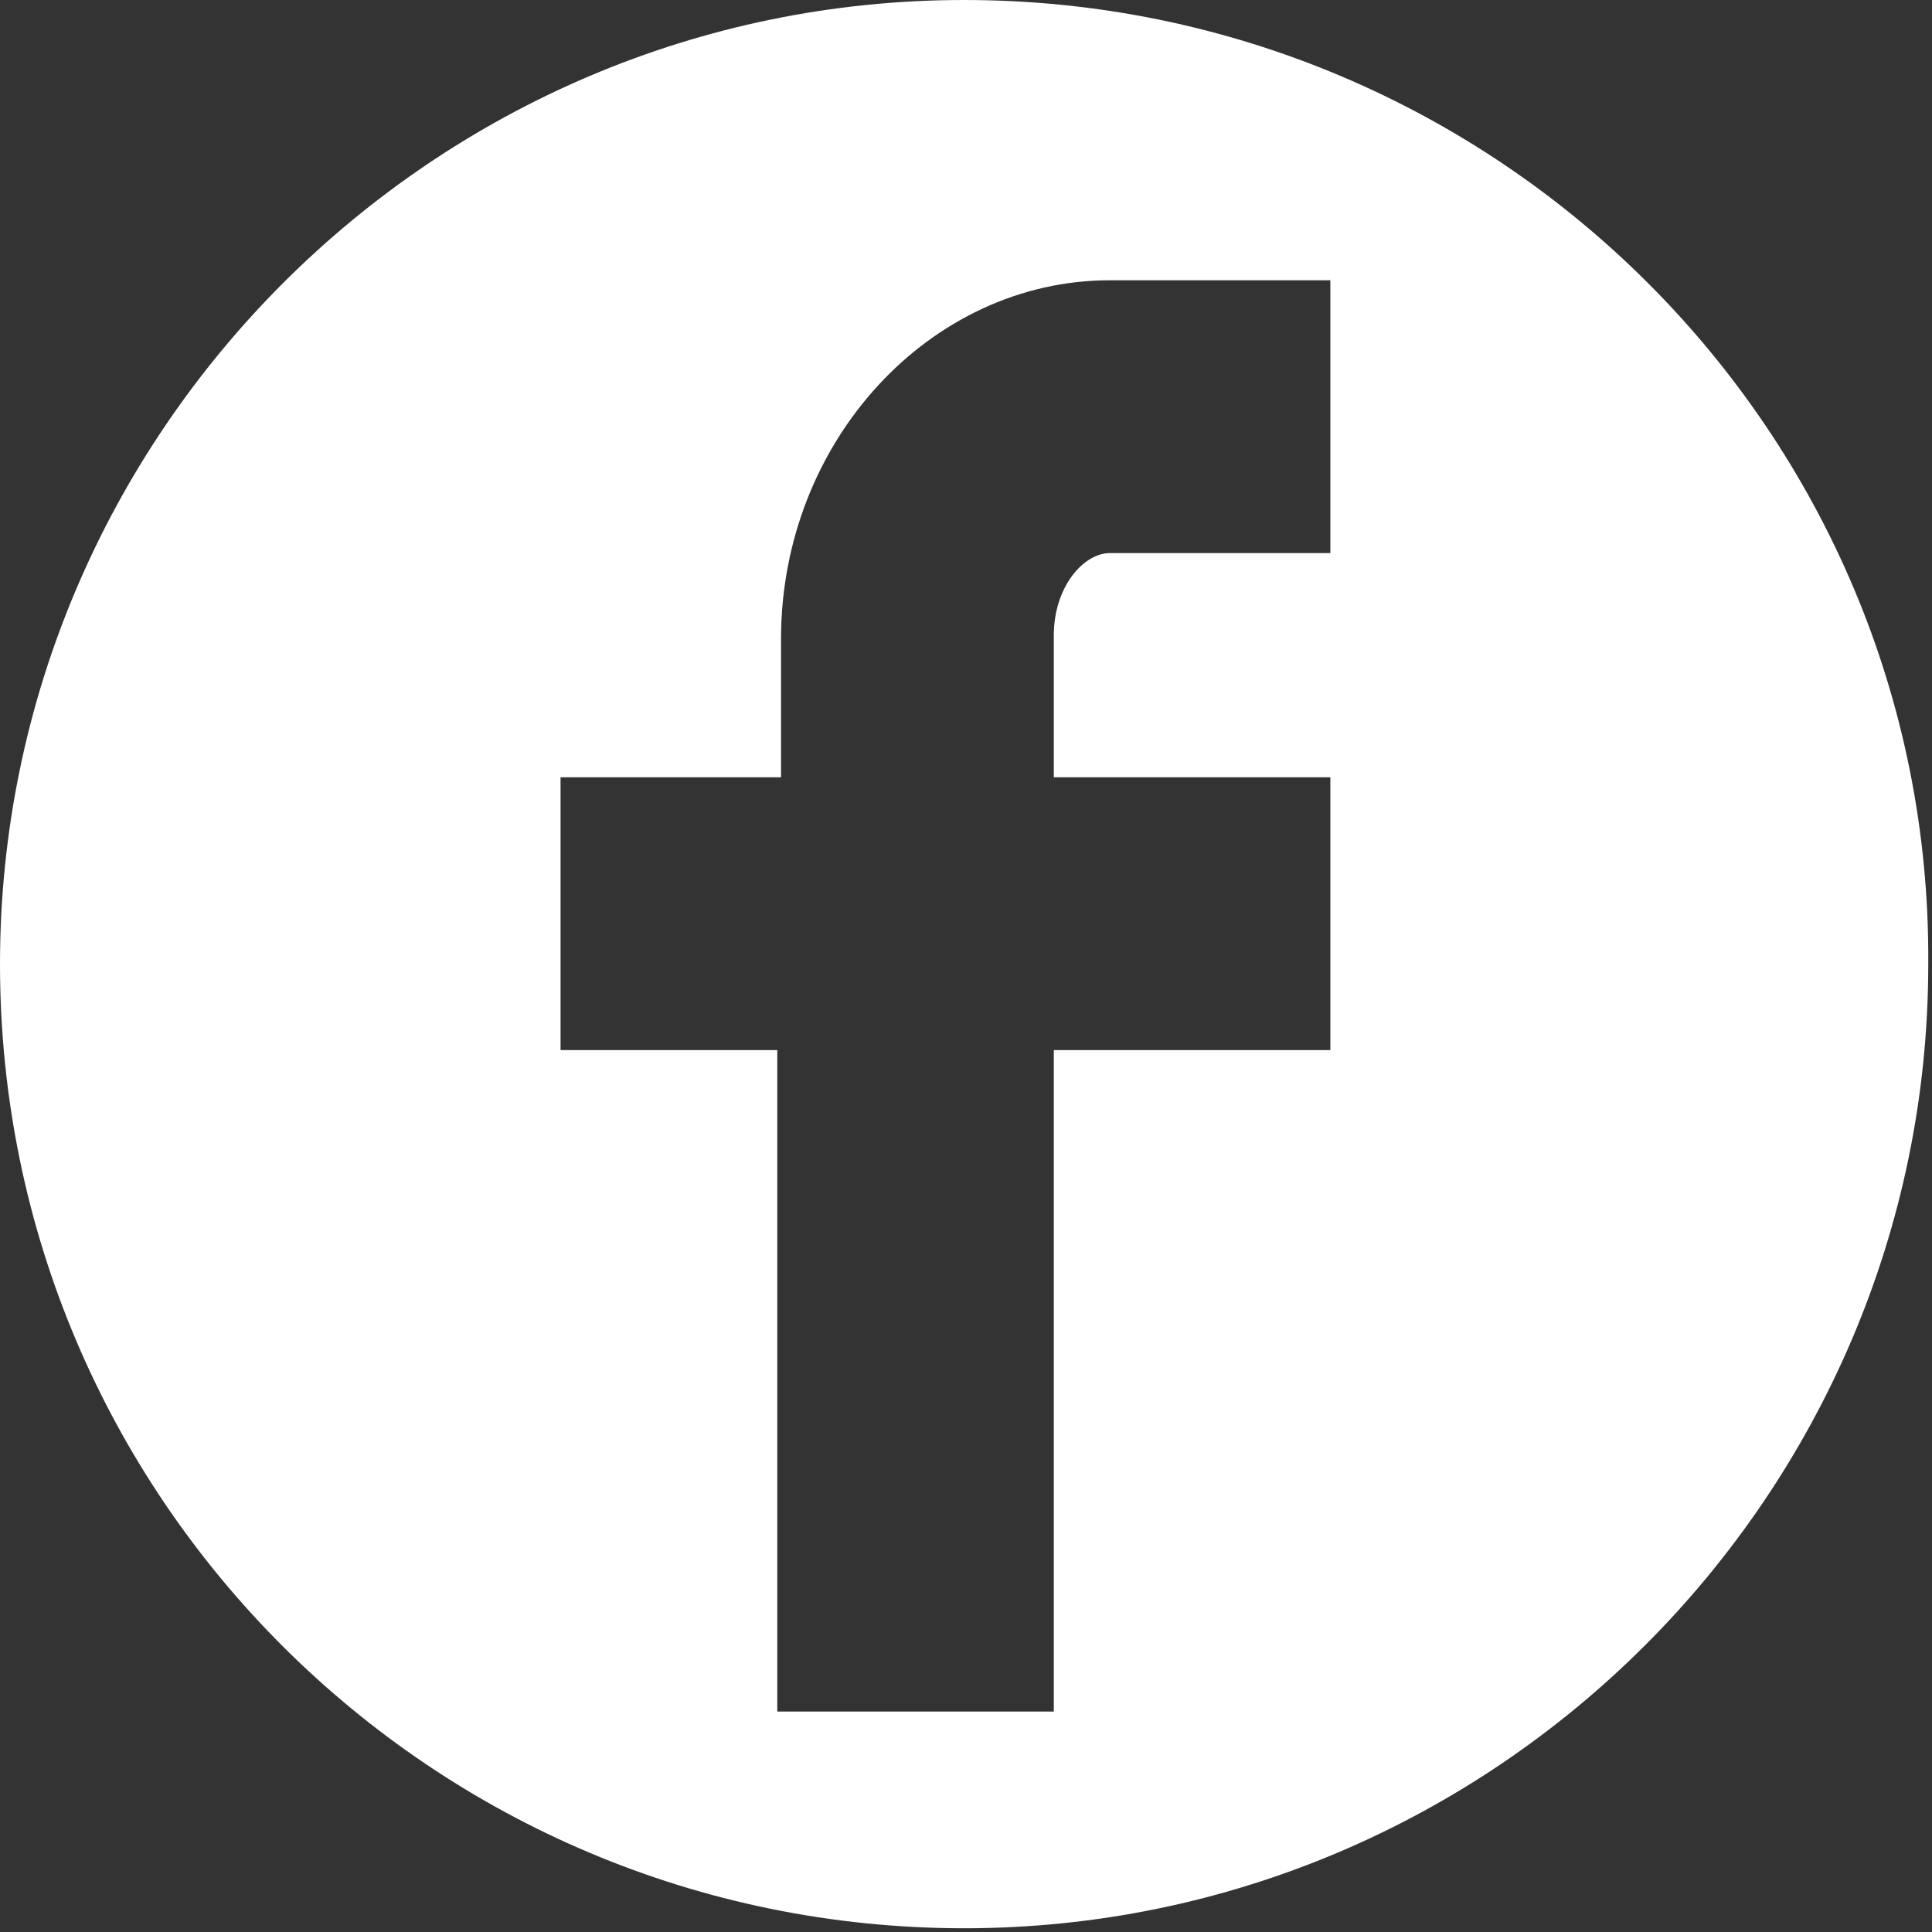
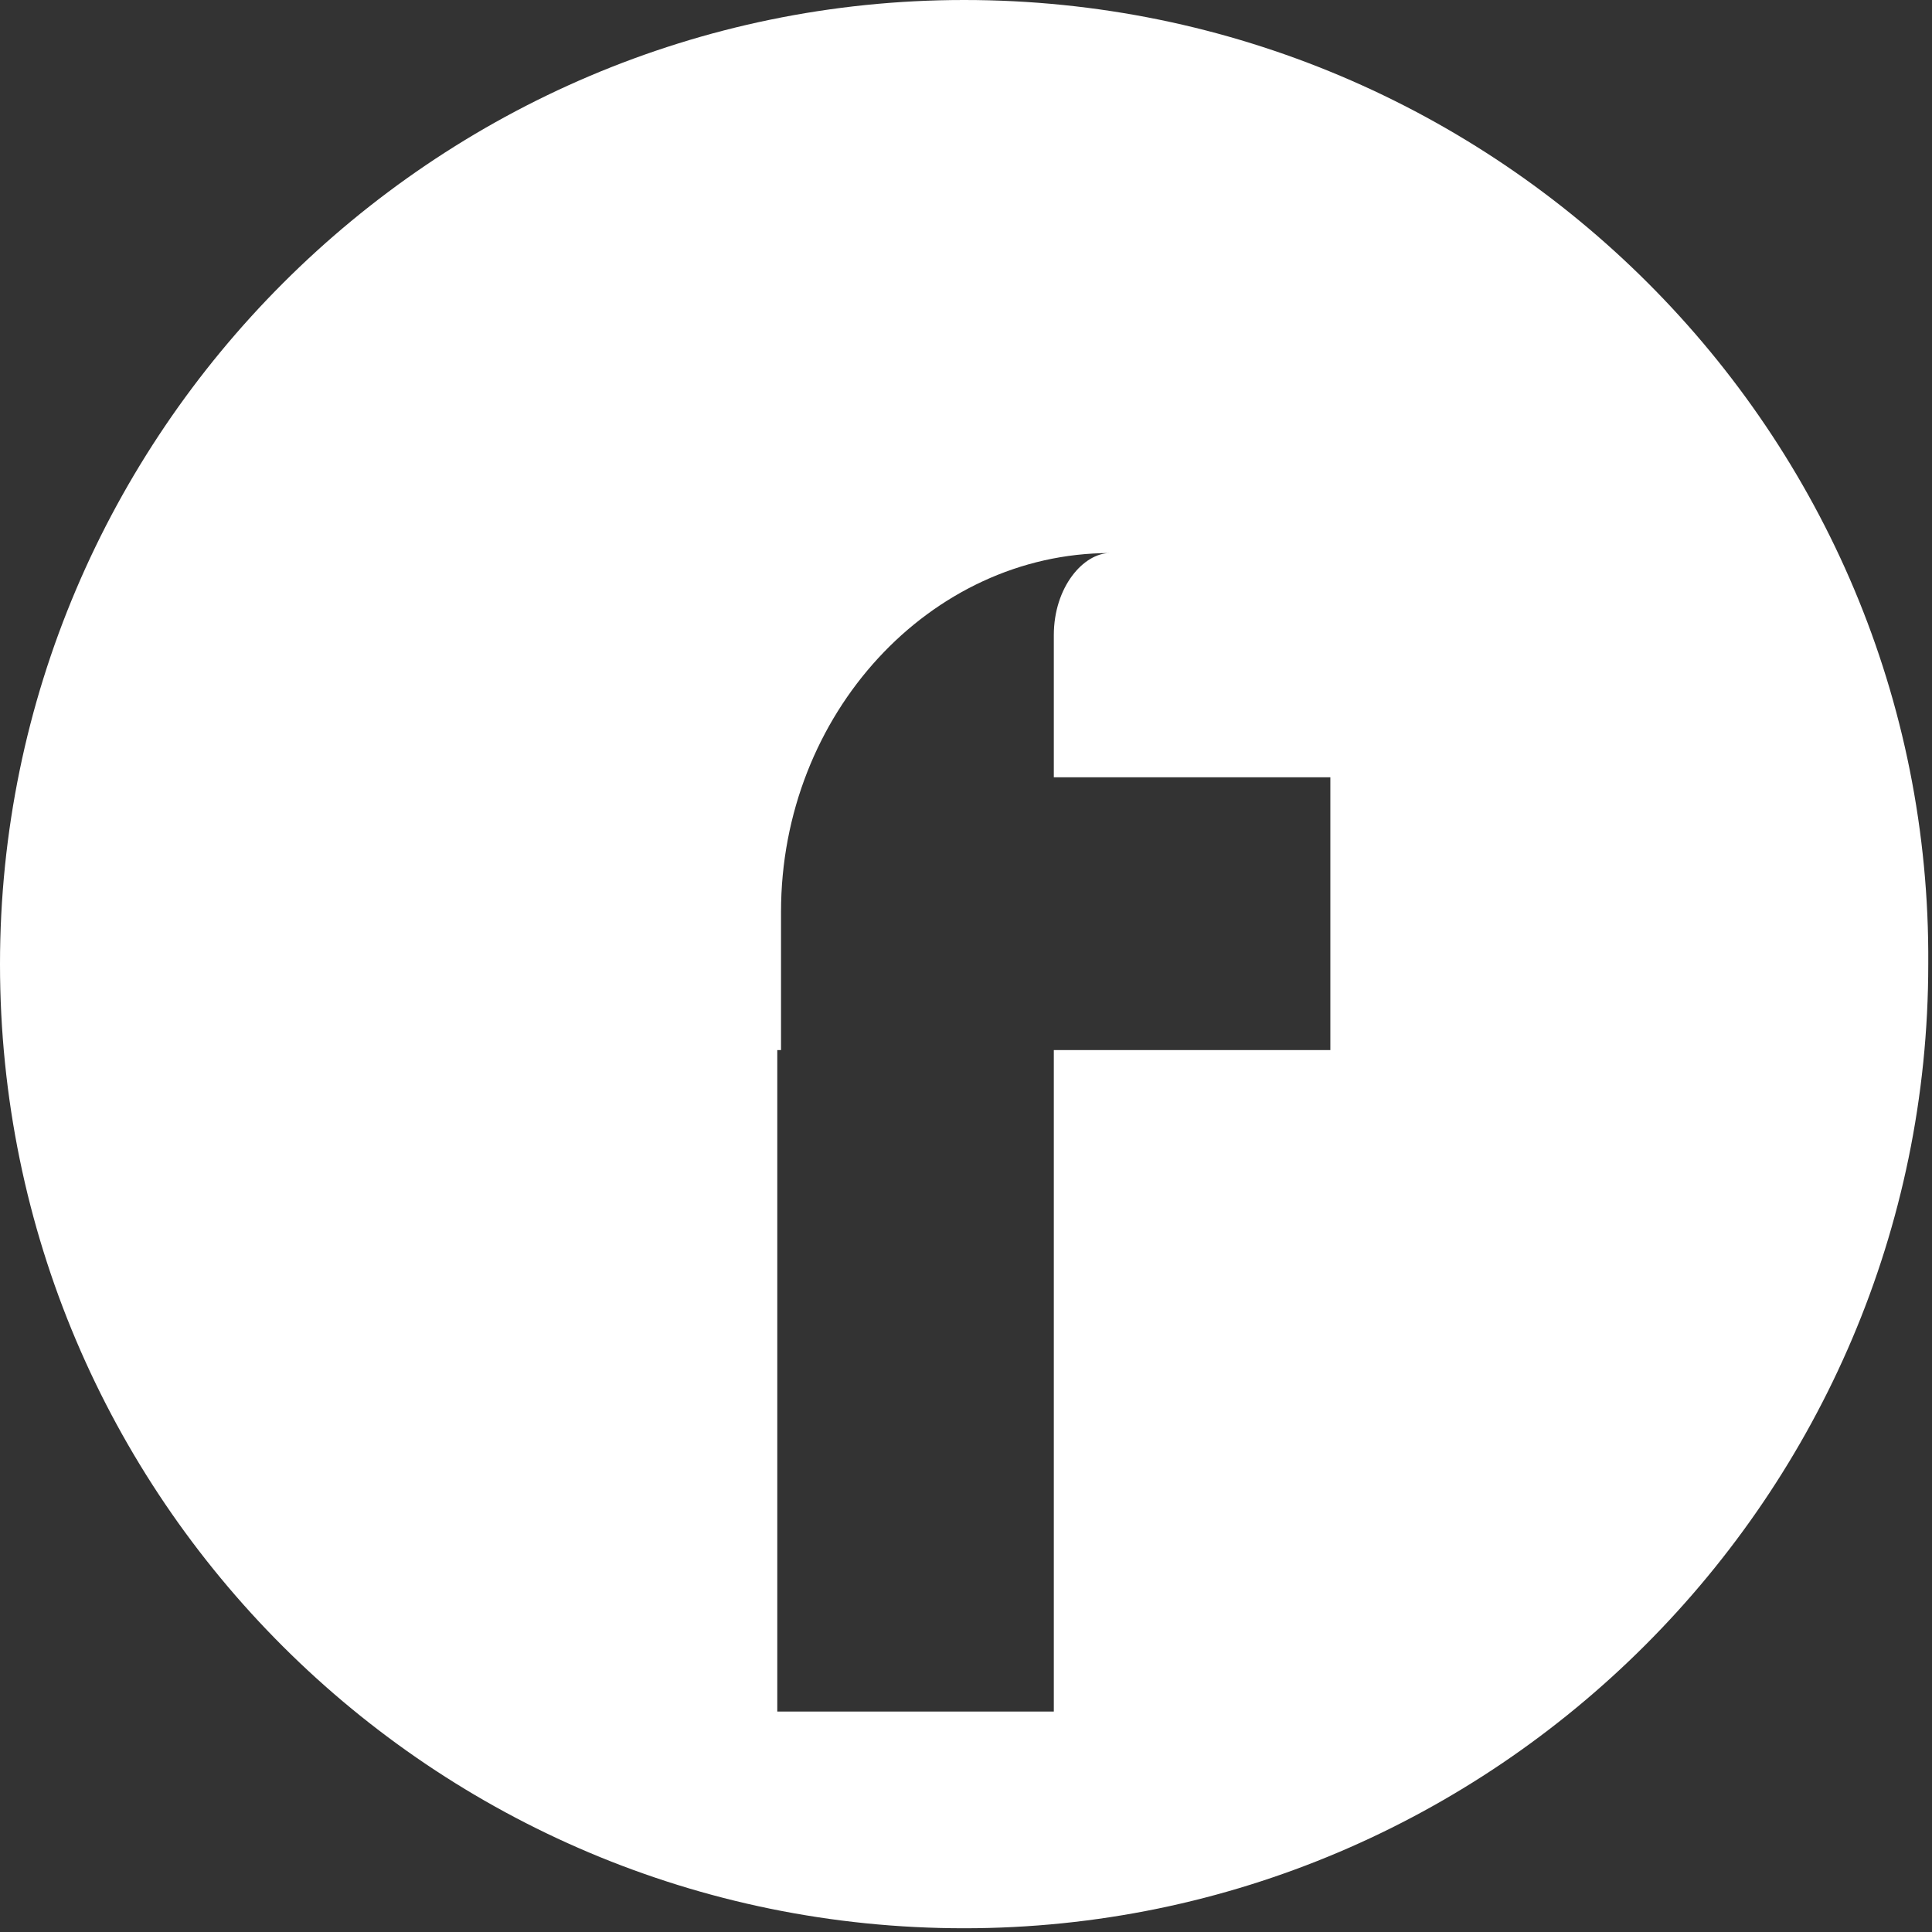
<svg xmlns="http://www.w3.org/2000/svg" version="1.1" id="Layer_1" x="0px" y="0px" viewBox="0 0 51.7 51.7" style="enable-background:new 0 0 51.7 51.7;" xml:space="preserve">
  <rect x="0" y="0" width="51.7" height="51.7" fill="#333333" stroke="none" />
  <style type="text/css">
	.Arched_x0020_Green{fill:url(#SVGID_1_);stroke:#FFFFFF;stroke-width:0.25;stroke-miterlimit:1;}
	.st0{fill:#FFFFFF;}
</style>
  <linearGradient id="SVGID_1_" gradientUnits="userSpaceOnUse" x1="-333.217" y1="446.871" x2="-332.51" y2="446.164">
    <stop offset="0" style="stop-color:#20AC4B" />
    <stop offset="0.983" style="stop-color:#19361A" />
  </linearGradient>
-   <path class="st0" d="M25.8,0C11.6,0,0,11.6,0,25.8c0,14.3,11.6,25.8,25.8,25.8s25.8-11.6,25.8-25.8C51.7,11.6,40.1,0,25.8,0z   M35.6,14.8h-5.9c-0.7,0-1.5,0.9-1.5,2.2v3.8h7.4v7.3h-7.4v17.7h-7.4V28.1H15v-7.3h5.9v-3.7c0-5.3,4-9.6,8.8-9.6h5.9V14.8z" />
+   <path class="st0" d="M25.8,0C11.6,0,0,11.6,0,25.8c0,14.3,11.6,25.8,25.8,25.8s25.8-11.6,25.8-25.8C51.7,11.6,40.1,0,25.8,0z   M35.6,14.8h-5.9c-0.7,0-1.5,0.9-1.5,2.2v3.8h7.4v7.3h-7.4v17.7h-7.4V28.1H15h5.9v-3.7c0-5.3,4-9.6,8.8-9.6h5.9V14.8z" />
</svg>